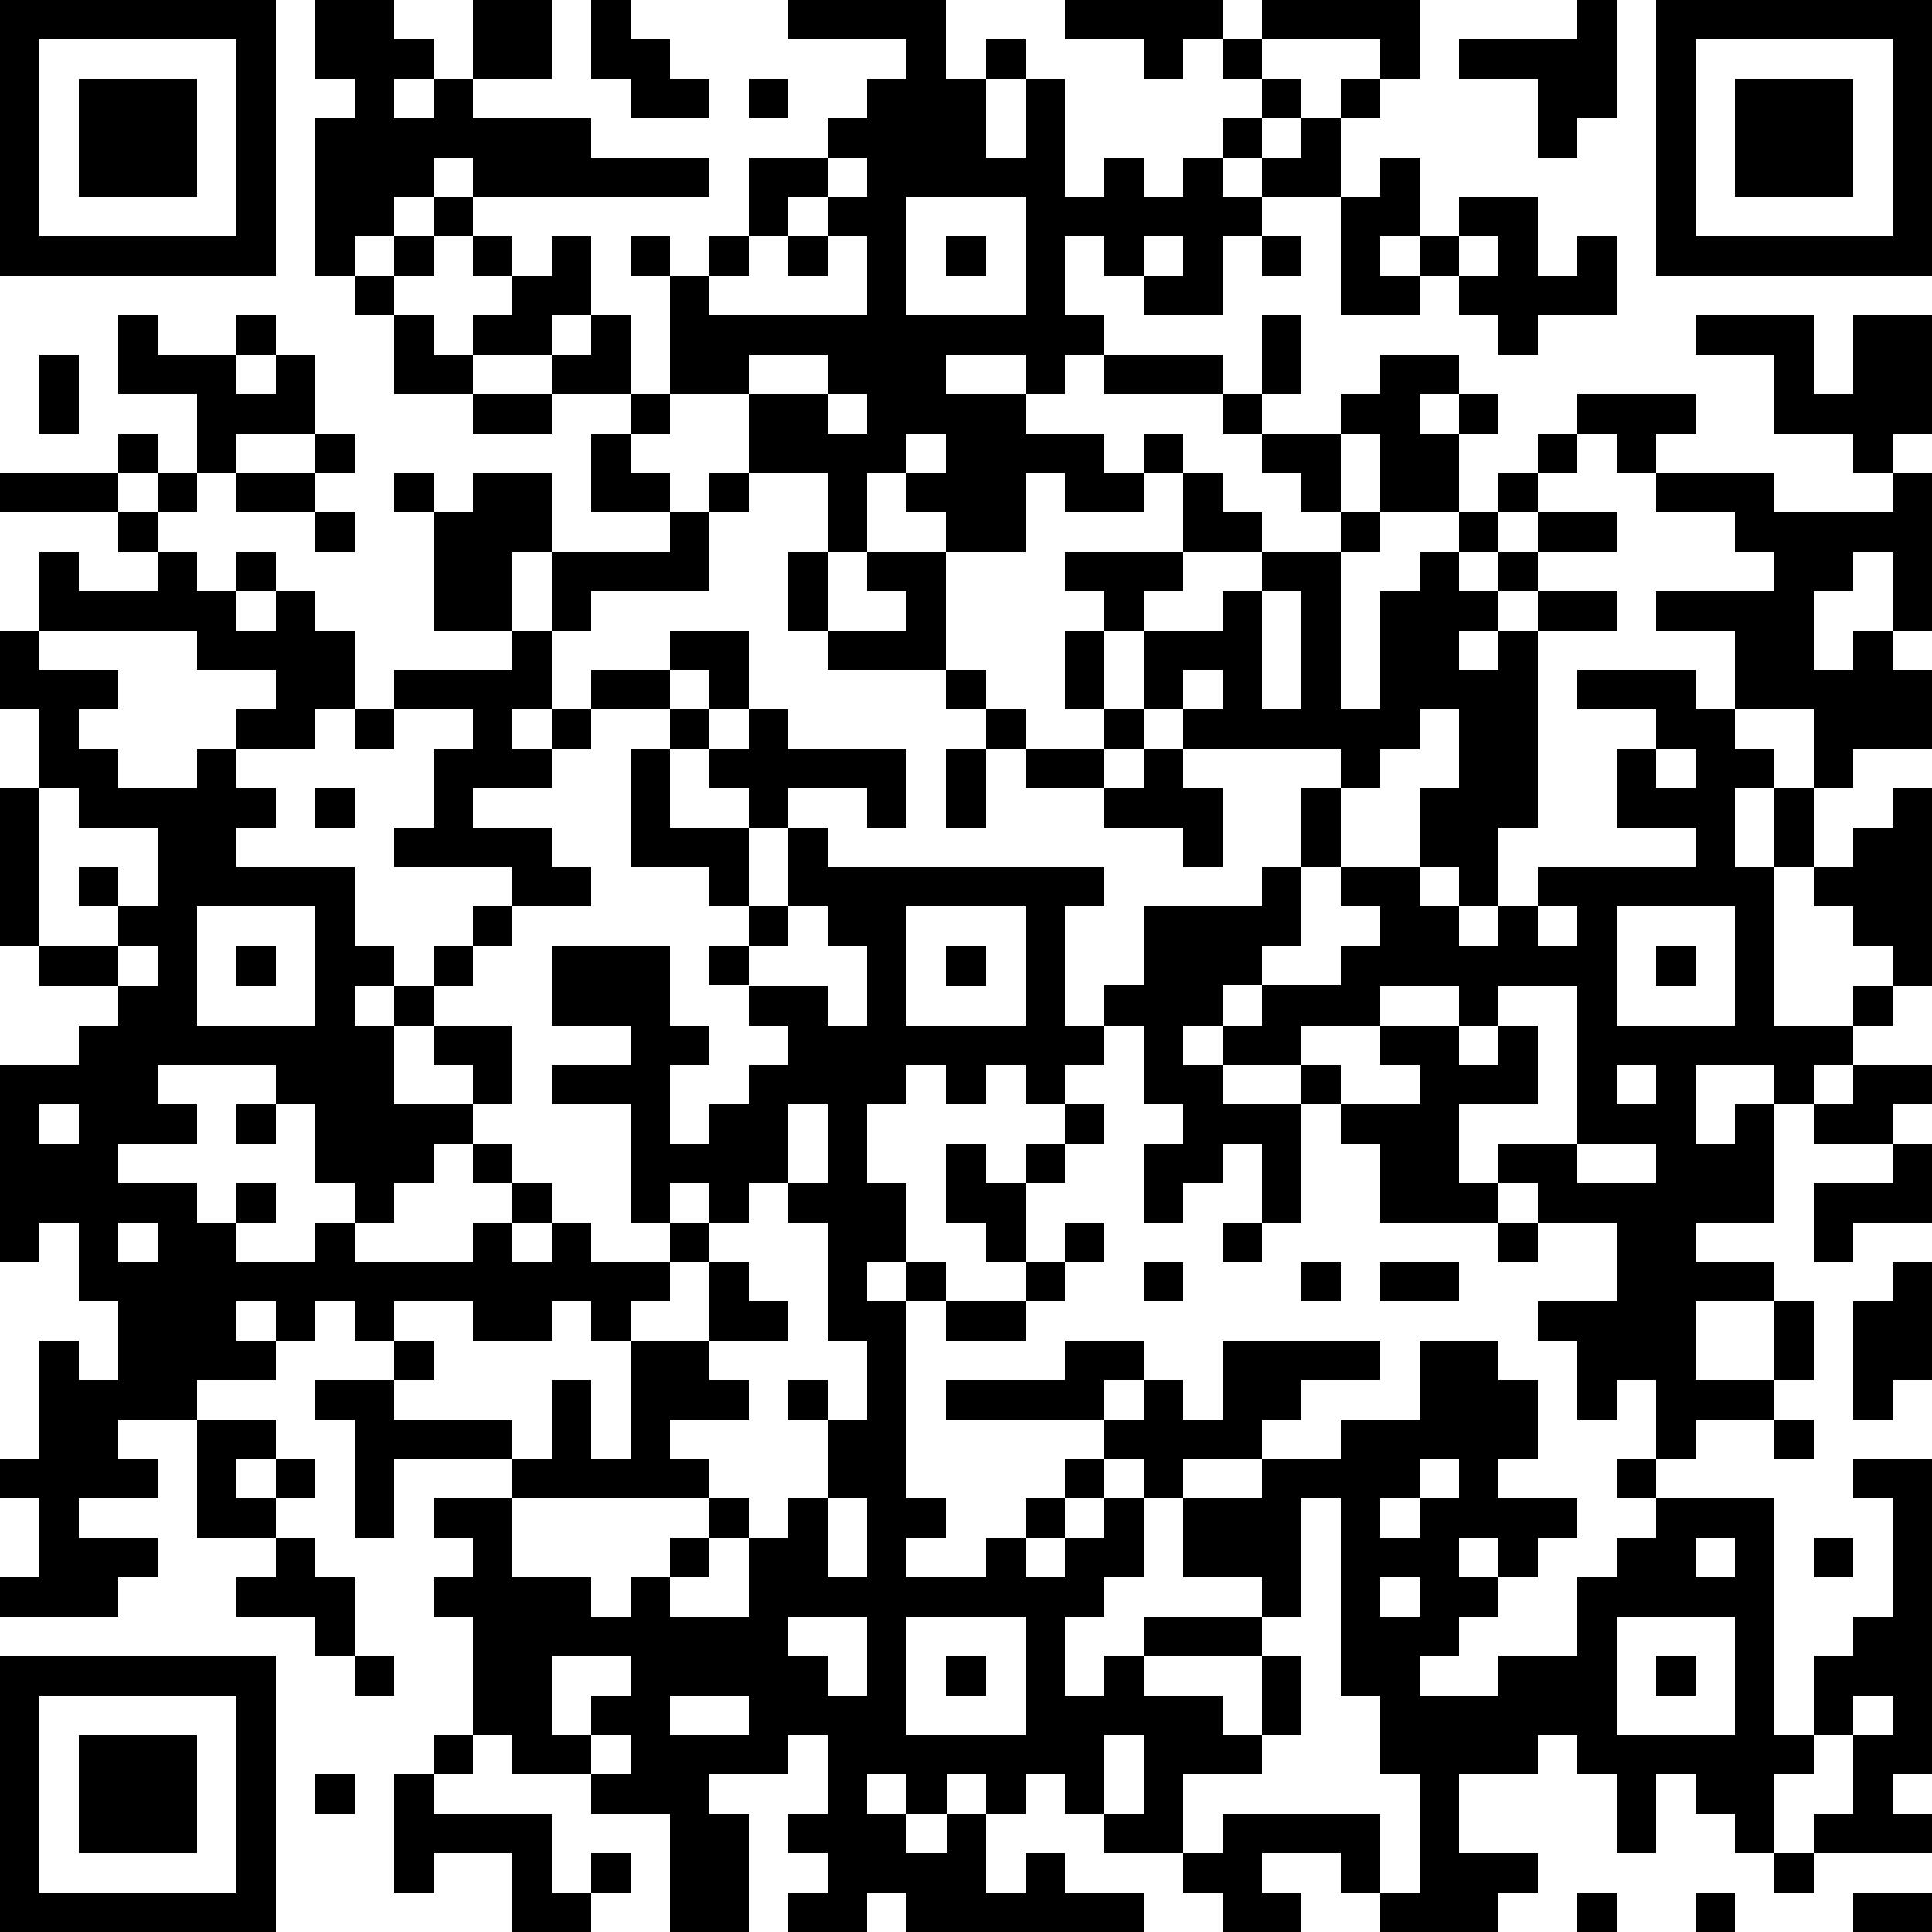
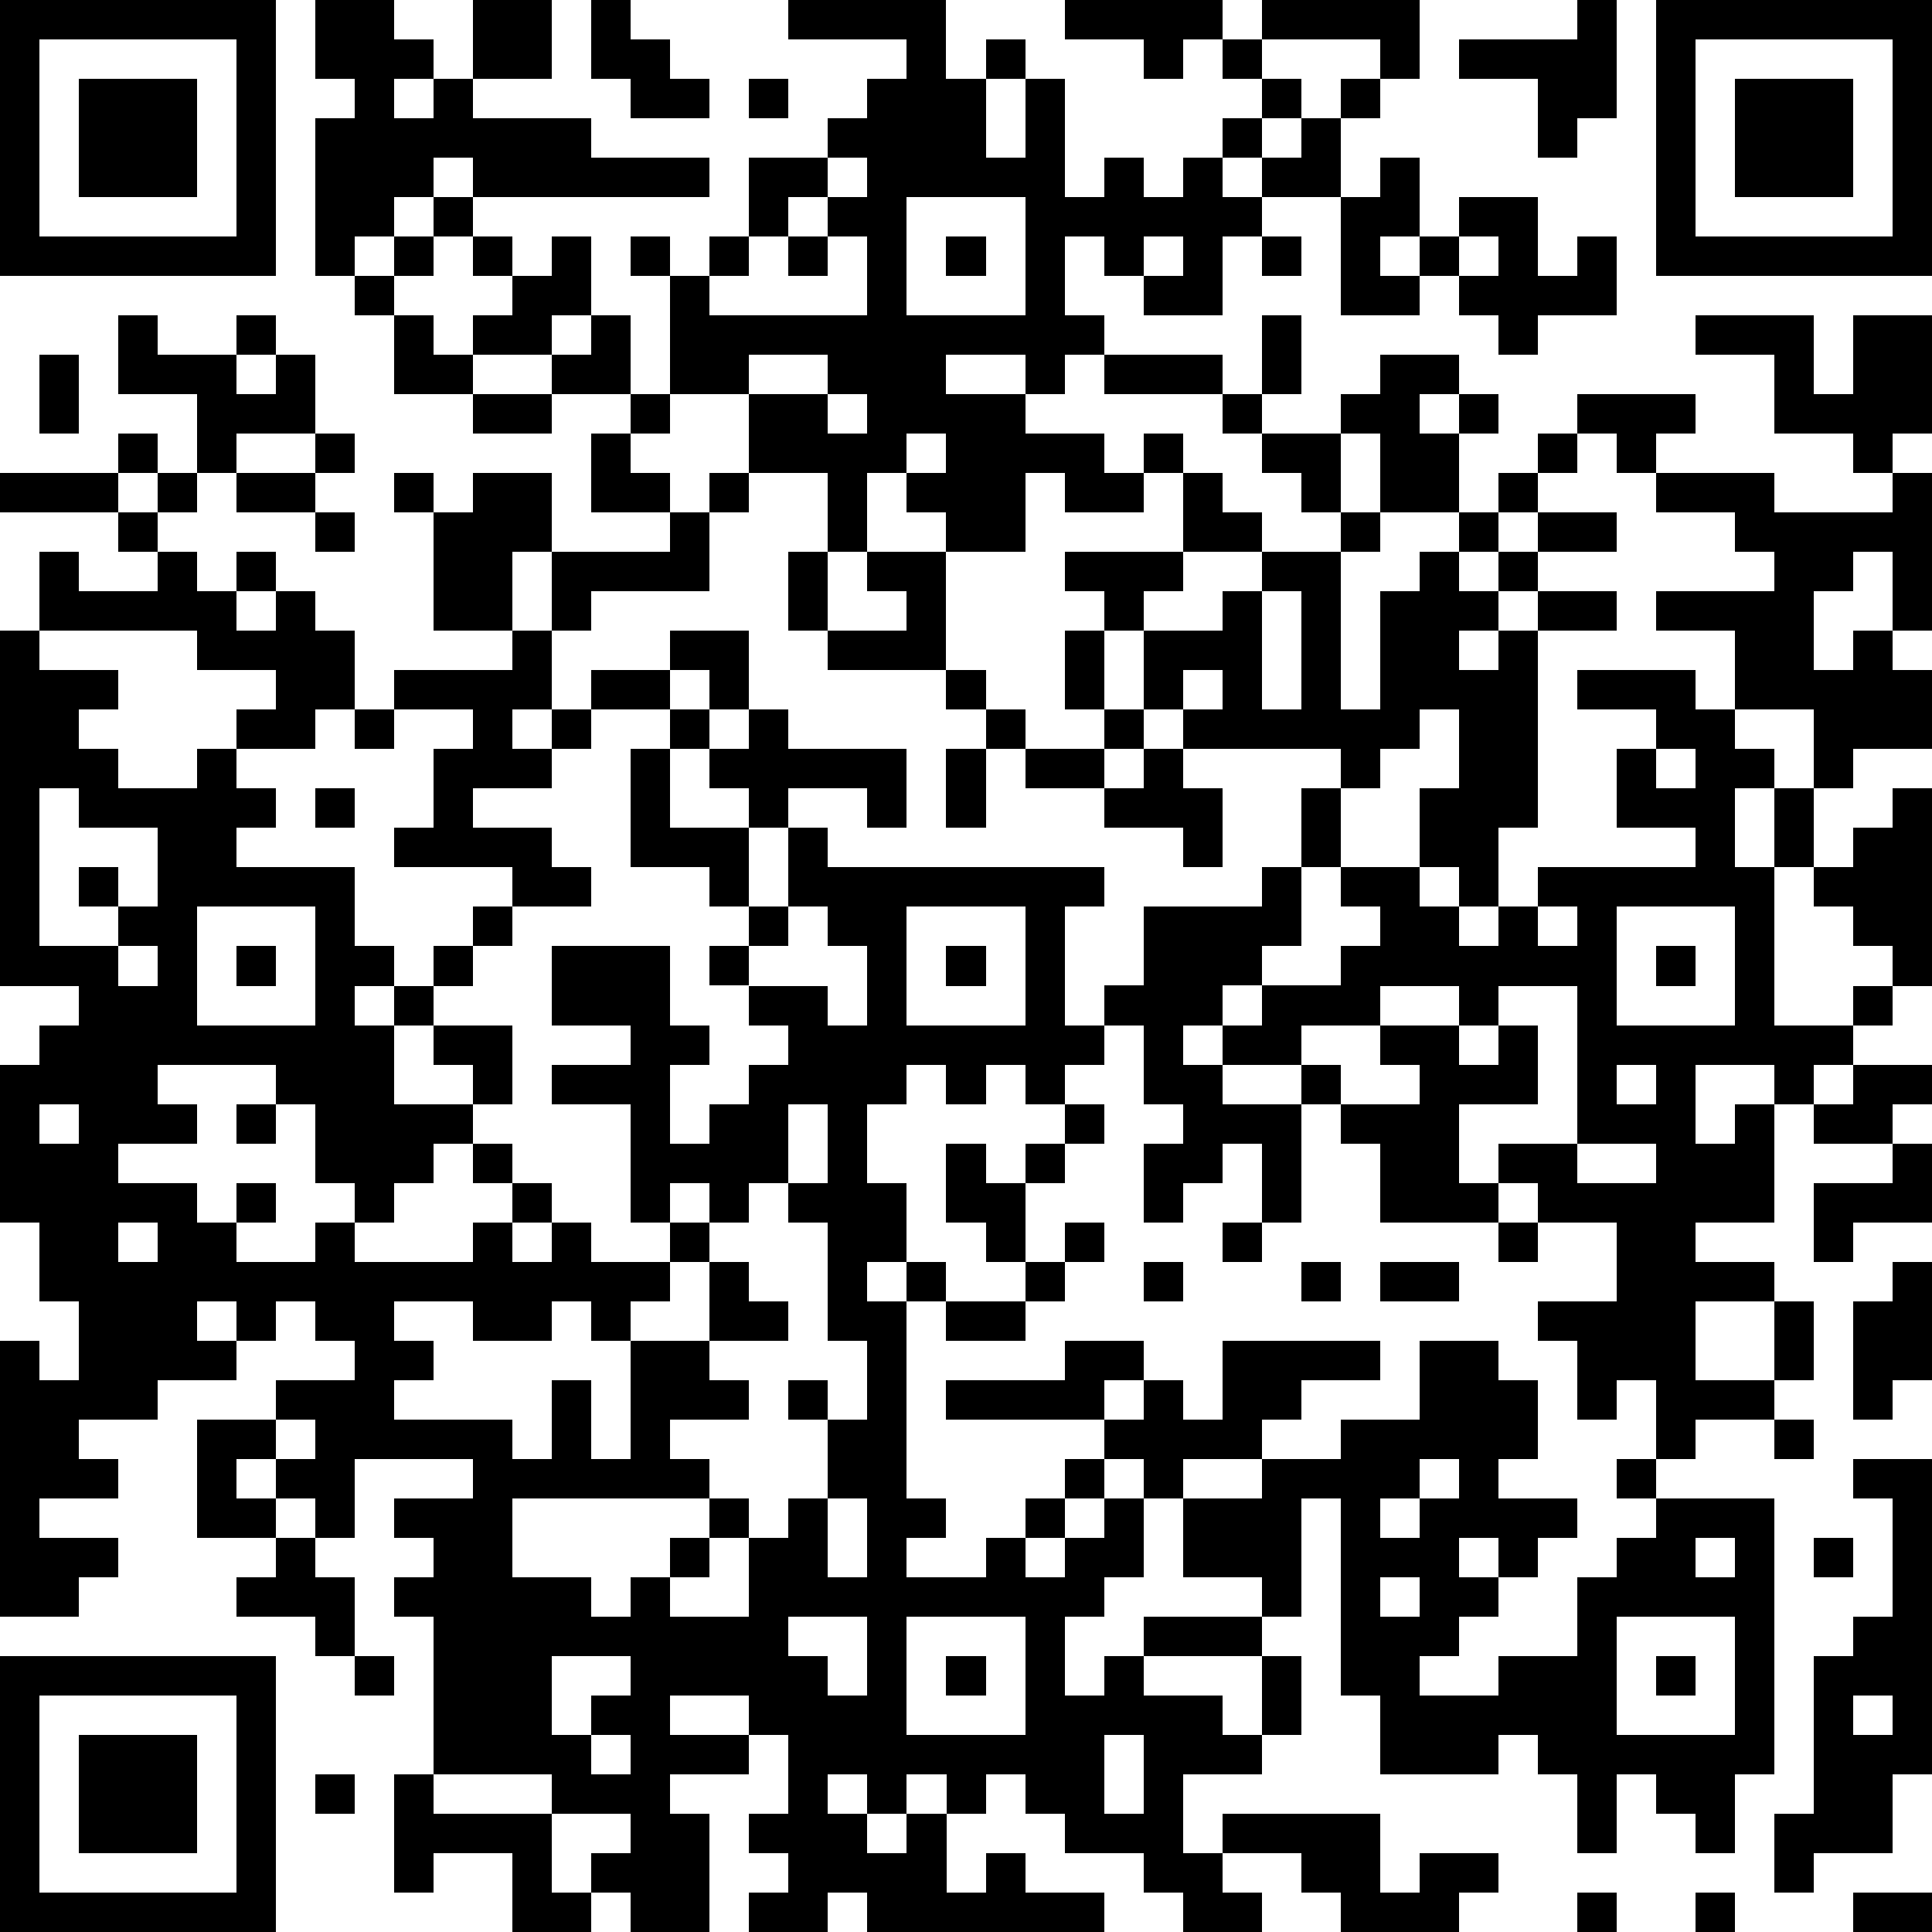
<svg xmlns="http://www.w3.org/2000/svg" version="1.1" width="196" height="196" shape-rendering="crispEdges">
-   <path d="M0 0h7v7h-7zM8 0h2v1h1v1h-1v1h1v-1h1v-2h2v2h-2v1h3v1h3v1h-6v-1h-1v1h-1v1h-1v1h-1v-4h1v-1h-1zM15 0h1v1h1v1h1v1h-2v-1h-1zM20 0h4v2h1v-1h1v1h-1v2h1v-2h1v3h1v-1h1v1h1v-1h1v-1h1v-1h-1v-1h-1v1h-1v-1h-2v-1h4v1h1v-1h4v2h-1v-1h-3v1h1v1h-1v1h-1v1h1v-1h1v-1h1v-1h1v1h-1v2h-2v1h-1v2h-2v-1h-1v-1h-1v2h1v1h-1v1h-1v-1h-2v1h2v1h2v1h1v-1h1v1h-1v1h-2v-1h-1v2h-2v-1h-1v-1h-1v2h-1v-2h-2v-2h-2v-3h-1v-1h1v1h1v-1h1v-2h2v-1h1v-1h1v-1h-3zM40 0h1v3h-1v1h-1v-2h-2v-1h3zM42 0h7v7h-7zM1 1v5h5v-5zM43 1v5h5v-5zM2 2h3v3h-3zM19 2h1v1h-1zM44 2h3v3h-3zM21 4v1h-1v1h-1v1h-1v1h4v-2h-1v-1h1v-1zM35 4h1v2h-1v1h1v-1h1v-1h2v2h1v-1h1v2h-2v1h-1v-1h-1v-1h-1v1h-2v-3h1zM11 5h1v1h-1zM23 5v3h3v-3zM10 6h1v1h-1zM12 6h1v1h-1zM14 6h1v2h-1v1h-2v-1h1v-1h1zM20 6h1v1h-1zM24 6h1v1h-1zM29 6v1h1v-1zM32 6h1v1h-1zM37 6v1h1v-1zM9 7h1v1h-1zM3 8h1v1h2v-1h1v1h-1v1h1v-1h1v2h-2v1h-1v-2h-2zM10 8h1v1h1v1h-2zM15 8h1v2h-2v-1h1zM32 8h1v2h-1zM43 8h3v2h1v-2h2v3h-1v1h-1v-1h-2v-2h-2zM1 9h1v2h-1zM19 9v1h2v-1zM28 9h3v1h-3zM35 9h2v1h-1v1h1v-1h1v1h-1v2h-2v-2h-1v-1h1zM12 10h2v1h-2zM16 10h1v1h-1zM21 10v1h1v-1zM31 10h1v1h-1zM40 10h3v1h-1v1h-1v-1h-1zM3 11h1v1h-1zM8 11h1v1h-1zM15 11h1v1h1v1h-2zM23 11v1h1v-1zM32 11h2v2h-1v-1h-1zM39 11h1v1h-1zM0 12h3v1h-3zM4 12h1v1h-1zM6 12h2v1h-2zM10 12h1v1h-1zM12 12h2v2h-1v2h-2v-3h1zM18 12h1v1h-1zM30 12h1v1h1v1h-2zM38 12h1v1h-1zM42 12h3v1h3v-1h1v4h-1v-2h-1v1h-1v2h1v-1h1v1h1v2h-2v1h-1v-2h-2v-2h-2v-1h3v-1h-1v-1h-2zM3 13h1v1h-1zM8 13h1v1h-1zM17 13h1v2h-3v1h-1v-2h3zM34 13h1v1h-1zM37 13h1v1h-1zM39 13h2v1h-2zM1 14h1v1h2v-1h1v1h1v-1h1v1h-1v1h1v-1h1v1h1v2h-1v1h-2v-1h1v-1h-2v-1h-4zM20 14h1v2h-1zM22 14h2v3h-3v-1h2v-1h-1zM27 14h3v1h-1v1h-1v-1h-1zM32 14h2v4h1v-3h1v-1h1v1h1v-1h1v1h-1v1h-1v1h1v-1h1v-1h2v1h-2v5h-1v2h-1v-1h-1v-2h1v-2h-1v1h-1v1h-1v-1h-4v-1h-1v-2h2v-1h1zM32 15v3h1v-3zM0 16h1v1h2v1h-1v1h1v1h2v-1h1v1h1v1h-1v1h3v2h1v1h-1v1h1v-1h1v-1h1v-1h1v-1h-3v-1h1v-2h1v-1h-2v-1h3v-1h1v2h-1v1h1v-1h1v-1h2v-1h2v2h-1v-1h-1v1h-2v1h-1v1h-2v1h2v1h1v1h-2v1h-1v1h-1v1h-1v2h2v-1h-1v-1h2v2h-1v1h-1v1h-1v1h-1v-1h-1v-2h-1v-1h-3v1h1v1h-2v1h2v1h1v-1h1v1h-1v1h2v-1h1v1h3v-1h1v-1h-1v-1h1v1h1v1h-1v1h1v-1h1v1h2v-1h-1v-3h-2v-1h2v-1h-2v-2h3v2h1v1h-1v2h1v-1h1v-1h1v-1h-1v-1h-1v-1h1v-1h-1v-1h-2v-3h1v-1h1v1h-1v2h2v-1h-1v-1h1v-1h1v1h3v2h-1v-1h-2v1h-1v2h1v-2h1v1h7v1h-1v3h1v-1h1v-2h3v-1h1v-2h1v2h-1v2h-1v1h-1v1h-1v1h1v-1h1v-1h2v-1h1v-1h-1v-1h2v1h1v1h1v-1h1v-1h4v-1h-2v-2h1v-1h-2v-1h3v1h1v1h1v1h-1v2h1v-2h1v2h-1v4h2v-1h1v-1h-1v-1h-1v-1h1v-1h1v-1h1v5h-1v1h-1v1h-1v1h-1v-1h-2v2h1v-1h1v3h-2v1h2v1h-2v2h2v-2h1v2h-1v1h-2v1h-1v-2h-1v1h-1v-2h-1v-1h2v-2h-2v-1h-1v-1h2v-4h-2v1h-1v-1h-2v1h-2v1h-2v1h2v-1h1v1h-1v3h-1v-2h-1v1h-1v1h-1v-2h1v-1h-1v-2h-1v1h-1v1h-1v-1h-1v1h-1v-1h-1v1h-1v2h1v2h-1v1h1v-1h1v1h-1v5h1v1h-1v1h2v-1h1v-1h1v-1h1v-1h-4v-1h3v-1h2v1h-1v1h1v-1h1v1h1v-2h4v1h-2v1h-1v1h-2v1h-1v-1h-1v1h-1v1h-1v1h1v-1h1v-1h1v2h-1v1h-1v2h1v-1h1v-1h3v-1h-2v-2h2v-1h2v-1h2v-2h2v1h1v2h-1v1h2v1h-1v1h-1v-1h-1v1h1v1h-1v1h-1v1h2v-1h2v-2h1v-1h1v-1h-1v-1h1v1h3v6h1v-2h1v-1h1v-3h-1v-1h2v8h-1v1h1v1h-3v-1h1v-2h-1v1h-1v2h-1v-1h-1v-1h-1v2h-1v-2h-1v-1h-1v1h-2v2h2v1h-1v1h-3v-1h-1v-1h-2v1h1v1h-2v-1h-1v-1h-2v-1h-1v-1h-1v1h-1v-1h-1v1h-1v-1h-1v1h1v1h1v-1h1v2h1v-1h1v1h2v1h-6v-1h-1v1h-2v-1h1v-1h-1v-1h1v-2h-1v1h-2v1h1v3h-2v-3h-2v-1h-2v-1h-1v-3h-1v-1h1v-1h-1v-1h2v-1h-3v2h-1v-3h-1v-1h2v-1h-1v-1h-1v1h-1v-1h-1v1h1v1h-2v1h-2v1h1v1h-2v1h2v1h-1v1h-3v-1h1v-2h-1v-1h1v-3h1v1h1v-2h-1v-2h-1v1h-1v-5h2v-1h1v-1h-2v-1h-1v-4h1v-2h-1zM27 16h1v2h-1zM24 17h1v1h-1zM30 17v1h1v-1zM9 18h1v1h-1zM25 18h1v1h-1zM28 18h1v1h-1zM24 19h1v2h-1zM26 19h2v1h-2zM29 19h1v1h1v2h-1v-1h-2v-1h1zM42 19v1h1v-1zM1 20v4h2v-1h-1v-1h1v1h1v-2h-2v-1zM8 20h1v1h-1zM5 23v3h3v-3zM20 23v1h-1v1h2v1h1v-2h-1v-1zM23 23v3h3v-3zM39 23v1h1v-1zM41 23v3h3v-3zM3 24v1h1v-1zM6 24h1v1h-1zM24 24h1v1h-1zM42 24h1v1h-1zM35 26h2v1h1v-1h1v2h-2v2h1v1h-3v-2h-1v-1h2v-1h-1zM41 27v1h1v-1zM47 27h2v1h-1v1h-2v-1h1zM1 28v1h1v-1zM6 28h1v1h-1zM20 28v2h-1v1h-1v-1h-1v1h1v1h-1v1h-1v1h-1v-1h-1v1h-2v-1h-2v1h1v1h-1v1h3v1h1v-2h1v2h1v-3h2v-2h1v1h1v1h-2v1h1v1h-2v1h1v1h-5v2h2v1h1v-1h1v-1h1v-1h1v1h-1v1h-1v1h2v-2h1v-1h1v-2h-1v-1h1v1h1v-2h-1v-3h-1v-1h1v-2zM27 28h1v1h-1zM24 29h1v1h1v-1h1v1h-1v2h-1v-1h-1zM40 29v1h2v-1zM48 29h1v2h-2v1h-1v-2h2zM3 31v1h1v-1zM27 31h1v1h-1zM31 31h1v1h-1zM38 31h1v1h-1zM26 32h1v1h-1zM29 32h1v1h-1zM33 32h1v1h-1zM35 32h2v1h-2zM48 32h1v3h-1v1h-1v-3h1zM24 33h2v1h-2zM5 36h2v1h-1v1h1v-1h1v1h-1v1h-2zM45 36h1v1h-1zM36 37v1h-1v1h1v-1h1v-1zM21 38v2h1v-2zM33 38v3h-1v1h-3v1h2v1h1v-2h1v2h-1v1h-2v2h1v-1h4v2h1v-3h-1v-2h-1v-5zM7 39h1v1h1v2h-1v-1h-2v-1h1zM43 39v1h1v-1zM46 39h1v1h-1zM35 40v1h1v-1zM20 41v1h1v1h1v-2zM23 41v3h3v-3zM41 41v3h3v-3zM0 42h7v7h-7zM9 42h1v1h-1zM14 42v2h1v-1h1v-1zM24 42h1v1h-1zM42 42h1v1h-1zM1 43v5h5v-5zM17 43v1h2v-1zM47 43v1h1v-1zM2 44h3v3h-3zM11 44h1v1h-1zM15 44v1h1v-1zM28 44v2h1v-2zM8 45h1v1h-1zM10 45h1v1h3v2h1v-1h1v1h-1v1h-2v-2h-2v1h-1zM45 47h1v1h-1zM40 48h1v1h-1zM43 48h1v1h-1zM47 48h2v1h-2z" style="fill:#000" transform="translate(0,0) scale(4)" />
+   <path d="M0 0h7v7h-7zM8 0h2v1h1v1h-1v1h1v-1h1v-2h2v2h-2v1h3v1h3v1h-6v-1h-1v1h-1v1h-1v1h-1v-4h1v-1h-1zM15 0h1v1h1v1h1v1h-2v-1h-1zM20 0h4v2h1v-1h1v1h-1v2h1v-2h1v3h1v-1h1v1h1v-1h1v-1h1v-1h-1v-1h-1v1h-1v-1h-2v-1h4v1h1v-1h4v2h-1v-1h-3v1h1v1h-1v1h-1v1h1v-1h1v-1h1v-1h1v1h-1v2h-2v1h-1v2h-2v-1h-1v-1h-1v2h1v1h-1v1h-1v-1h-2v1h2v1h2v1h1v-1h1v1h-1v1h-2v-1h-1v2h-2v-1h-1v-1h-1v2h-1v-2h-2v-2h-2v-3h-1v-1h1v1h1v-1h1v-2h2v-1h1v-1h1v-1h-3zM40 0h1v3h-1v1h-1v-2h-2v-1h3zM42 0h7v7h-7zM1 1v5h5v-5zM43 1v5h5v-5zM2 2h3v3h-3zM19 2h1v1h-1zM44 2h3v3h-3zM21 4v1h-1v1h-1v1h-1v1h4v-2h-1v-1h1v-1zM35 4h1v2h-1v1h1v-1h1v-1h2v2h1v-1h1v2h-2v1h-1v-1h-1v-1h-1v1h-2v-3h1zM11 5h1v1h-1zM23 5v3h3v-3zM10 6h1v1h-1zM12 6h1v1h-1zM14 6h1v2h-1v1h-2v-1h1v-1h1zM20 6h1v1h-1zM24 6h1v1h-1zM29 6v1h1v-1zM32 6h1v1h-1zM37 6v1h1v-1zM9 7h1v1h-1zM3 8h1v1h2v-1h1v1h-1v1h1v-1h1v2h-2v1h-1v-2h-2zM10 8h1v1h1v1h-2zM15 8h1v2h-2v-1h1zM32 8h1v2h-1zM43 8h3v2h1v-2h2v3h-1v1h-1v-1h-2v-2h-2zM1 9h1v2h-1zM19 9v1h2v-1zM28 9h3v1h-3zM35 9h2v1h-1v1h1v-1h1v1h-1v2h-2v-2h-1v-1h1zM12 10h2v1h-2zM16 10h1v1h-1zM21 10v1h1v-1zM31 10h1v1h-1zM40 10h3v1h-1v1h-1v-1h-1zM3 11h1v1h-1zM8 11h1v1h-1zM15 11h1v1h1v1h-2zM23 11v1h1v-1zM32 11h2v2h-1v-1h-1zM39 11h1v1h-1zM0 12h3v1h-3zM4 12h1v1h-1zM6 12h2v1h-2zM10 12h1v1h-1zM12 12h2v2h-1v2h-2v-3h1zM18 12h1v1h-1zM30 12h1v1h1v1h-2zM38 12h1v1h-1zM42 12h3v1h3v-1h1v4h-1v-2h-1v1h-1v2h1v-1h1v1h1v2h-2v1h-1v-2h-2v-2h-2v-1h3v-1h-1v-1h-2zM3 13h1v1h-1zM8 13h1v1h-1zM17 13h1v2h-3v1h-1v-2h3zM34 13h1v1h-1zM37 13h1v1h-1zM39 13h2v1h-2zM1 14h1v1h2v-1h1v1h1v-1h1v1h-1v1h1v-1h1v1h1v2h-1v1h-2v-1h1v-1h-2v-1h-4zM20 14h1v2h-1zM22 14h2v3h-3v-1h2v-1h-1zM27 14h3v1h-1v1h-1v-1h-1zM32 14h2v4h1v-3h1v-1h1v1h1v-1h1v1h-1v1h-1v1h1v-1h1v-1h2v1h-2v5h-1v2h-1v-1h-1v-2h1v-2h-1v1h-1v1h-1v-1h-4v-1h-1v-2h2v-1h1zM32 15v3h1v-3zM0 16h1v1h2v1h-1v1h1v1h2v-1h1v1h1v1h-1v1h3v2h1v1h-1v1h1v-1h1v-1h1v-1h1v-1h-3v-1h1v-2h1v-1h-2v-1h3v-1h1v2h-1v1h1v-1h1v-1h2v-1h2v2h-1v-1h-1v1h-2v1h-1v1h-2v1h2v1h1v1h-2v1h-1v1h-1v1h-1v2h2v-1h-1v-1h2v2h-1v1h-1v1h-1v1h-1v-1h-1v-2h-1v-1h-3v1h1v1h-2v1h2v1h1v-1h1v1h-1v1h2v-1h1v1h3v-1h1v-1h-1v-1h1v1h1v1h-1v1h1v-1h1v1h2v-1h-1v-3h-2v-1h2v-1h-2v-2h3v2h1v1h-1v2h1v-1h1v-1h1v-1h-1v-1h-1v-1h1v-1h-1v-1h-2v-3h1v-1h1v1h-1v2h2v-1h-1v-1h1v-1h1v1h3v2h-1v-1h-2v1h-1v2h1v-2h1v1h7v1h-1v3h1v-1h1v-2h3v-1h1v-2h1v2h-1v2h-1v1h-1v1h-1v1h1v-1h1v-1h2v-1h1v-1h-1v-1h2v1h1v1h1v-1h1v-1h4v-1h-2v-2h1v-1h-2v-1h3v1h1v1h1v1h-1v2h1v-2h1v2h-1v4h2v-1h1v-1h-1v-1h-1v-1h1v-1h1v-1h1v5h-1v1h-1v1h-1v1h-1v-1h-2v2h1v-1h1v3h-2v1h2v1h-2v2h2v-2h1v2h-1v1h-2v1h-1v-2h-1v1h-1v-2h-1v-1h2v-2h-2v-1h-1v-1h2v-4h-2v1h-1v-1h-2v1h-2v1h-2v1h2v-1h1v1h-1v3h-1v-2h-1v1h-1v1h-1v-2h1v-1h-1v-2h-1v1h-1v1h-1v-1h-1v1h-1v-1h-1v1h-1v2h1v2h-1v1h1v-1h1v1h-1v5h1v1h-1v1h2v-1h1v-1h1v-1h1v-1h-4v-1h3v-1h2v1h-1v1h1v-1h1v1h1v-2h4v1h-2v1h-1v1h-2v1h-1v-1h-1v1h-1v1h-1v1h1v-1h1v-1h1v2h-1v1h-1v2h1v-1h1v-1h3v-1h-2v-2h2v-1h2v-1h2v-2h2v1h1v2h-1v1h2v1h-1v1h-1v-1h-1v1h1v1h-1v1h-1v1h2v-1h2v-2h1v-1h1v-1h-1v-1h1v1h3v6h1v-2h1v-1h1v-3h-1v-1h2v8h-1v1v1h-3v-1h1v-2h-1v1h-1v2h-1v-1h-1v-1h-1v2h-1v-2h-1v-1h-1v1h-2v2h2v1h-1v1h-3v-1h-1v-1h-2v1h1v1h-2v-1h-1v-1h-2v-1h-1v-1h-1v1h-1v-1h-1v1h-1v-1h-1v1h1v1h1v-1h1v2h1v-1h1v1h2v1h-6v-1h-1v1h-2v-1h1v-1h-1v-1h1v-2h-1v1h-2v1h1v3h-2v-3h-2v-1h-2v-1h-1v-3h-1v-1h1v-1h-1v-1h2v-1h-3v2h-1v-3h-1v-1h2v-1h-1v-1h-1v1h-1v-1h-1v1h1v1h-2v1h-2v1h1v1h-2v1h2v1h-1v1h-3v-1h1v-2h-1v-1h1v-3h1v1h1v-2h-1v-2h-1v1h-1v-5h2v-1h1v-1h-2v-1h-1v-4h1v-2h-1zM27 16h1v2h-1zM24 17h1v1h-1zM30 17v1h1v-1zM9 18h1v1h-1zM25 18h1v1h-1zM28 18h1v1h-1zM24 19h1v2h-1zM26 19h2v1h-2zM29 19h1v1h1v2h-1v-1h-2v-1h1zM42 19v1h1v-1zM1 20v4h2v-1h-1v-1h1v1h1v-2h-2v-1zM8 20h1v1h-1zM5 23v3h3v-3zM20 23v1h-1v1h2v1h1v-2h-1v-1zM23 23v3h3v-3zM39 23v1h1v-1zM41 23v3h3v-3zM3 24v1h1v-1zM6 24h1v1h-1zM24 24h1v1h-1zM42 24h1v1h-1zM35 26h2v1h1v-1h1v2h-2v2h1v1h-3v-2h-1v-1h2v-1h-1zM41 27v1h1v-1zM47 27h2v1h-1v1h-2v-1h1zM1 28v1h1v-1zM6 28h1v1h-1zM20 28v2h-1v1h-1v-1h-1v1h1v1h-1v1h-1v1h-1v-1h-1v1h-2v-1h-2v1h1v1h-1v1h3v1h1v-2h1v2h1v-3h2v-2h1v1h1v1h-2v1h1v1h-2v1h1v1h-5v2h2v1h1v-1h1v-1h1v-1h1v1h-1v1h-1v1h2v-2h1v-1h1v-2h-1v-1h1v1h1v-2h-1v-3h-1v-1h1v-2zM27 28h1v1h-1zM24 29h1v1h1v-1h1v1h-1v2h-1v-1h-1zM40 29v1h2v-1zM48 29h1v2h-2v1h-1v-2h2zM3 31v1h1v-1zM27 31h1v1h-1zM31 31h1v1h-1zM38 31h1v1h-1zM26 32h1v1h-1zM29 32h1v1h-1zM33 32h1v1h-1zM35 32h2v1h-2zM48 32h1v3h-1v1h-1v-3h1zM24 33h2v1h-2zM5 36h2v1h-1v1h1v-1h1v1h-1v1h-2zM45 36h1v1h-1zM36 37v1h-1v1h1v-1h1v-1zM21 38v2h1v-2zM33 38v3h-1v1h-3v1h2v1h1v-2h1v2h-1v1h-2v2h1v-1h4v2h1v-3h-1v-2h-1v-5zM7 39h1v1h1v2h-1v-1h-2v-1h1zM43 39v1h1v-1zM46 39h1v1h-1zM35 40v1h1v-1zM20 41v1h1v1h1v-2zM23 41v3h3v-3zM41 41v3h3v-3zM0 42h7v7h-7zM9 42h1v1h-1zM14 42v2h1v-1h1v-1zM24 42h1v1h-1zM42 42h1v1h-1zM1 43v5h5v-5zM17 43v1h2v-1zM47 43v1h1v-1zM2 44h3v3h-3zM11 44h1v1h-1zM15 44v1h1v-1zM28 44v2h1v-2zM8 45h1v1h-1zM10 45h1v1h3v2h1v-1h1v1h-1v1h-2v-2h-2v1h-1zM45 47h1v1h-1zM40 48h1v1h-1zM43 48h1v1h-1zM47 48h2v1h-2z" style="fill:#000" transform="translate(0,0) scale(4)" />
</svg>